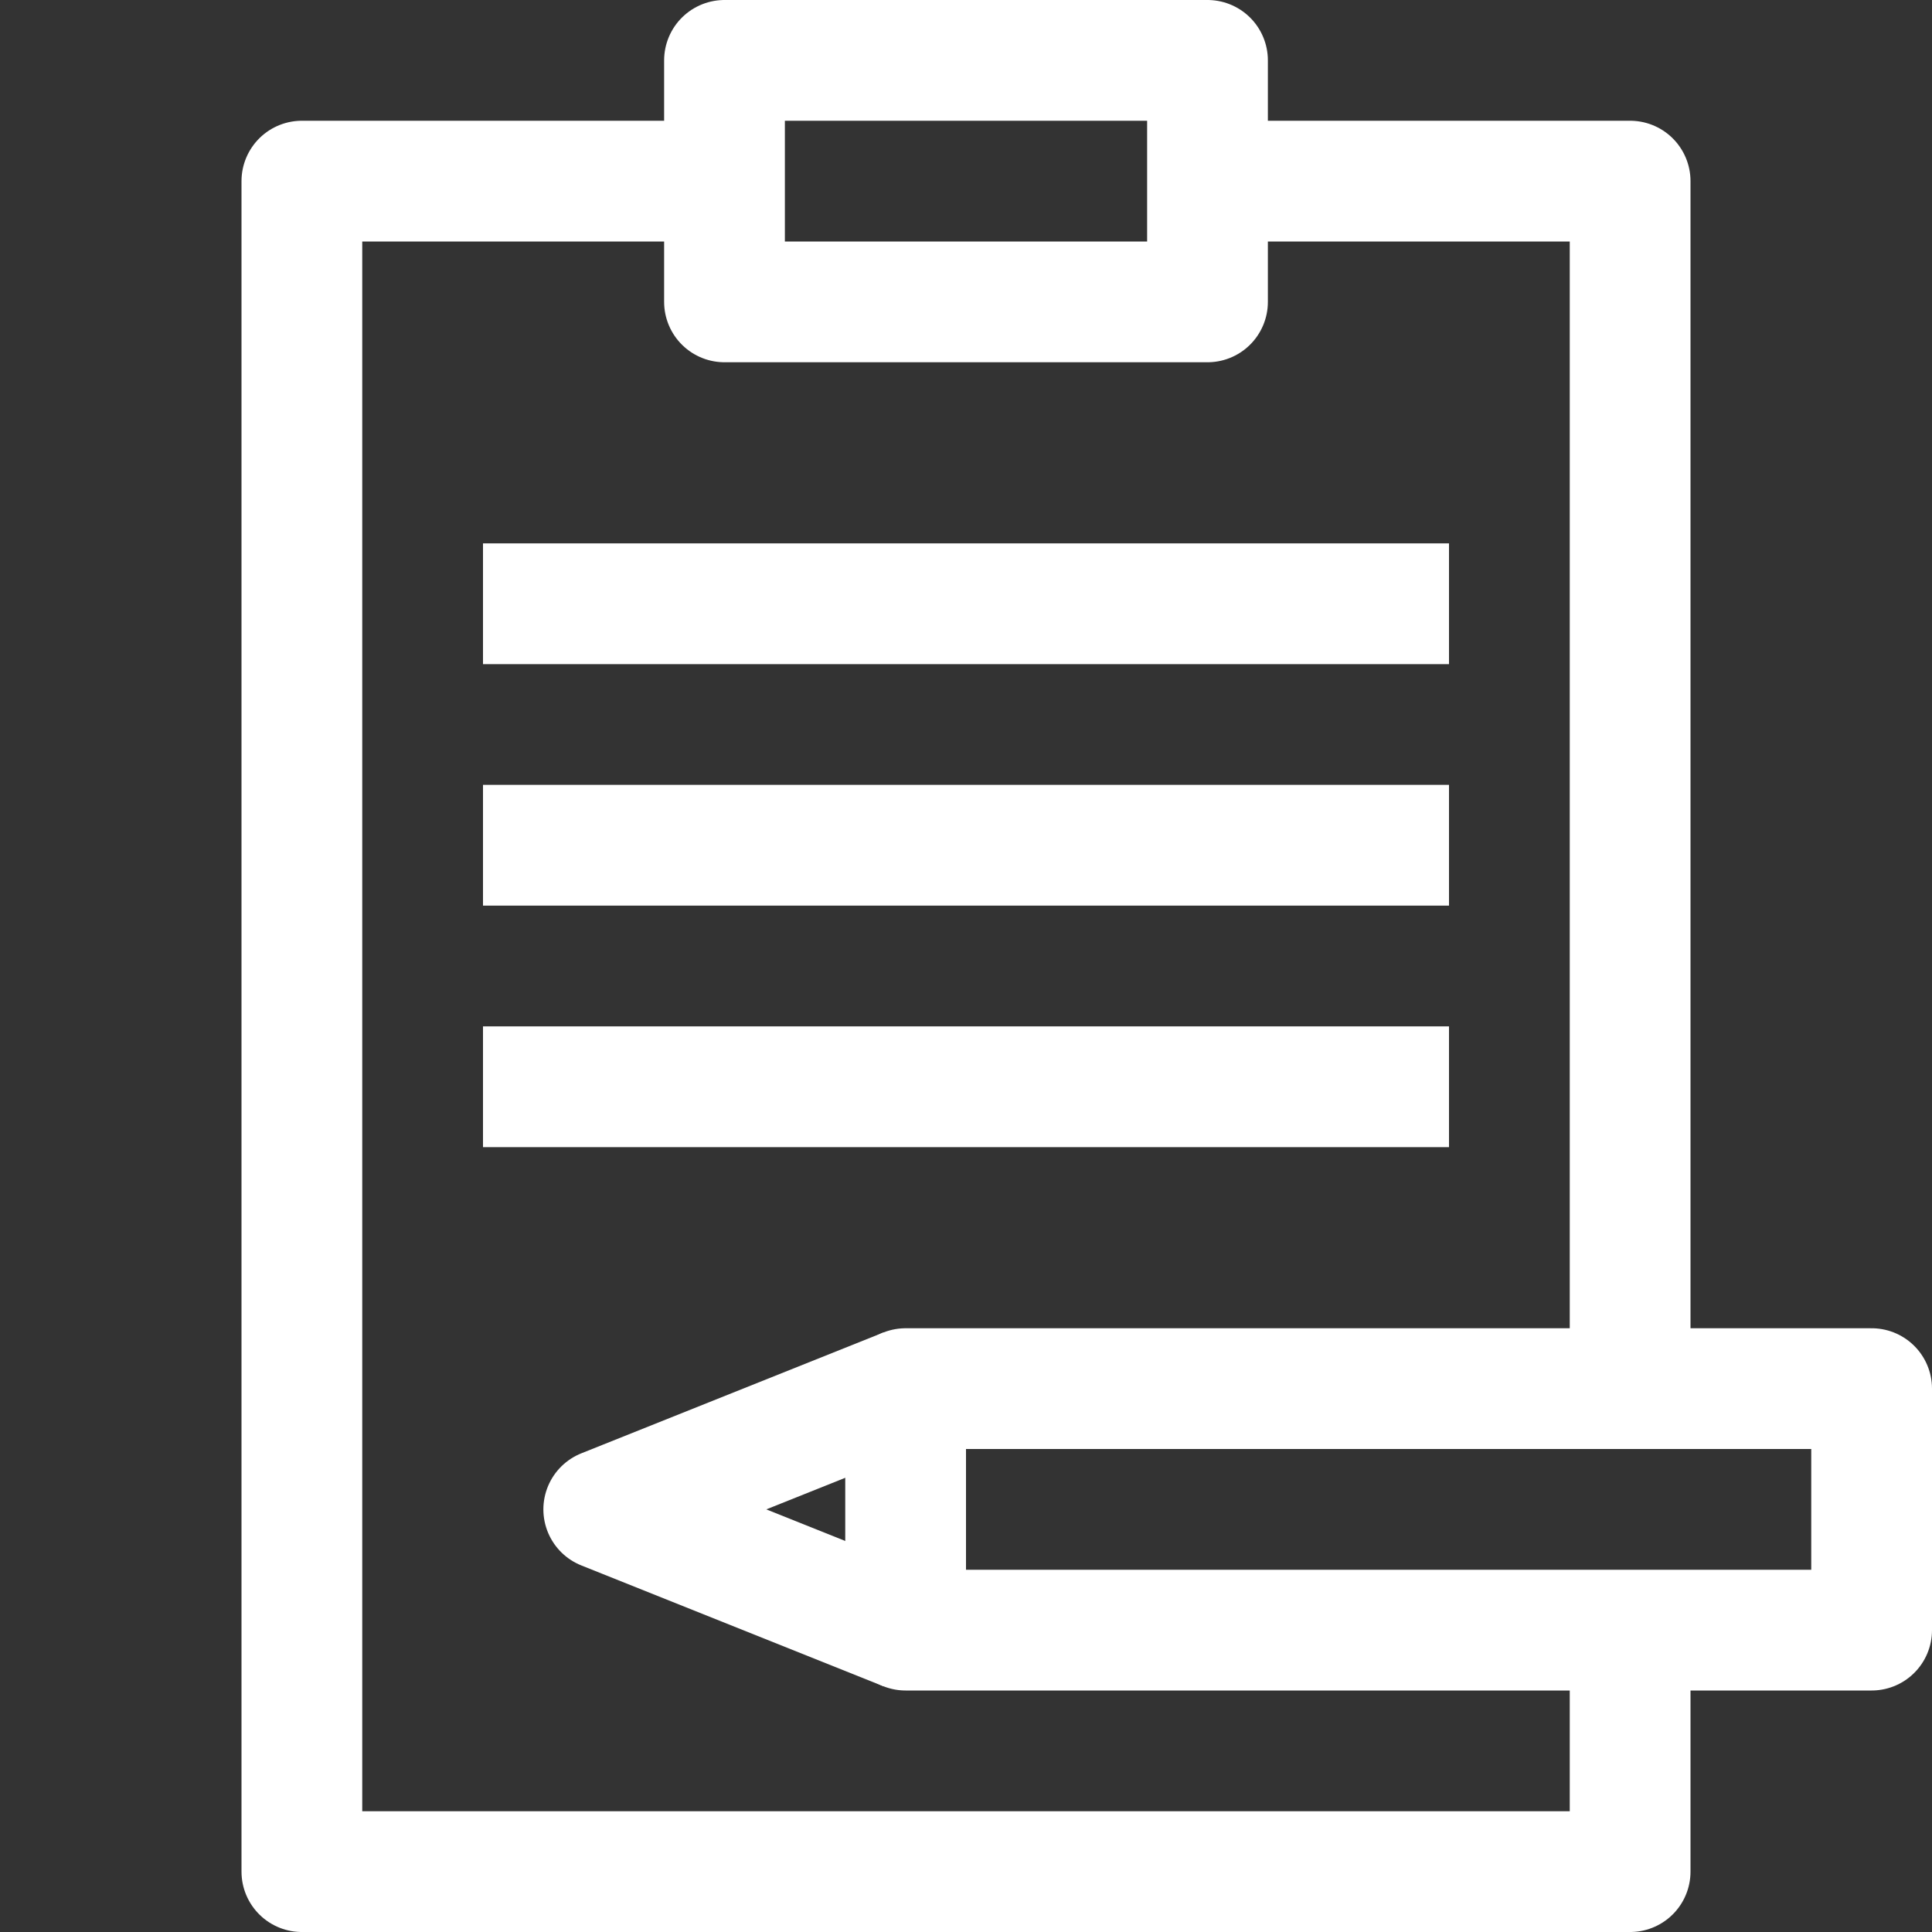
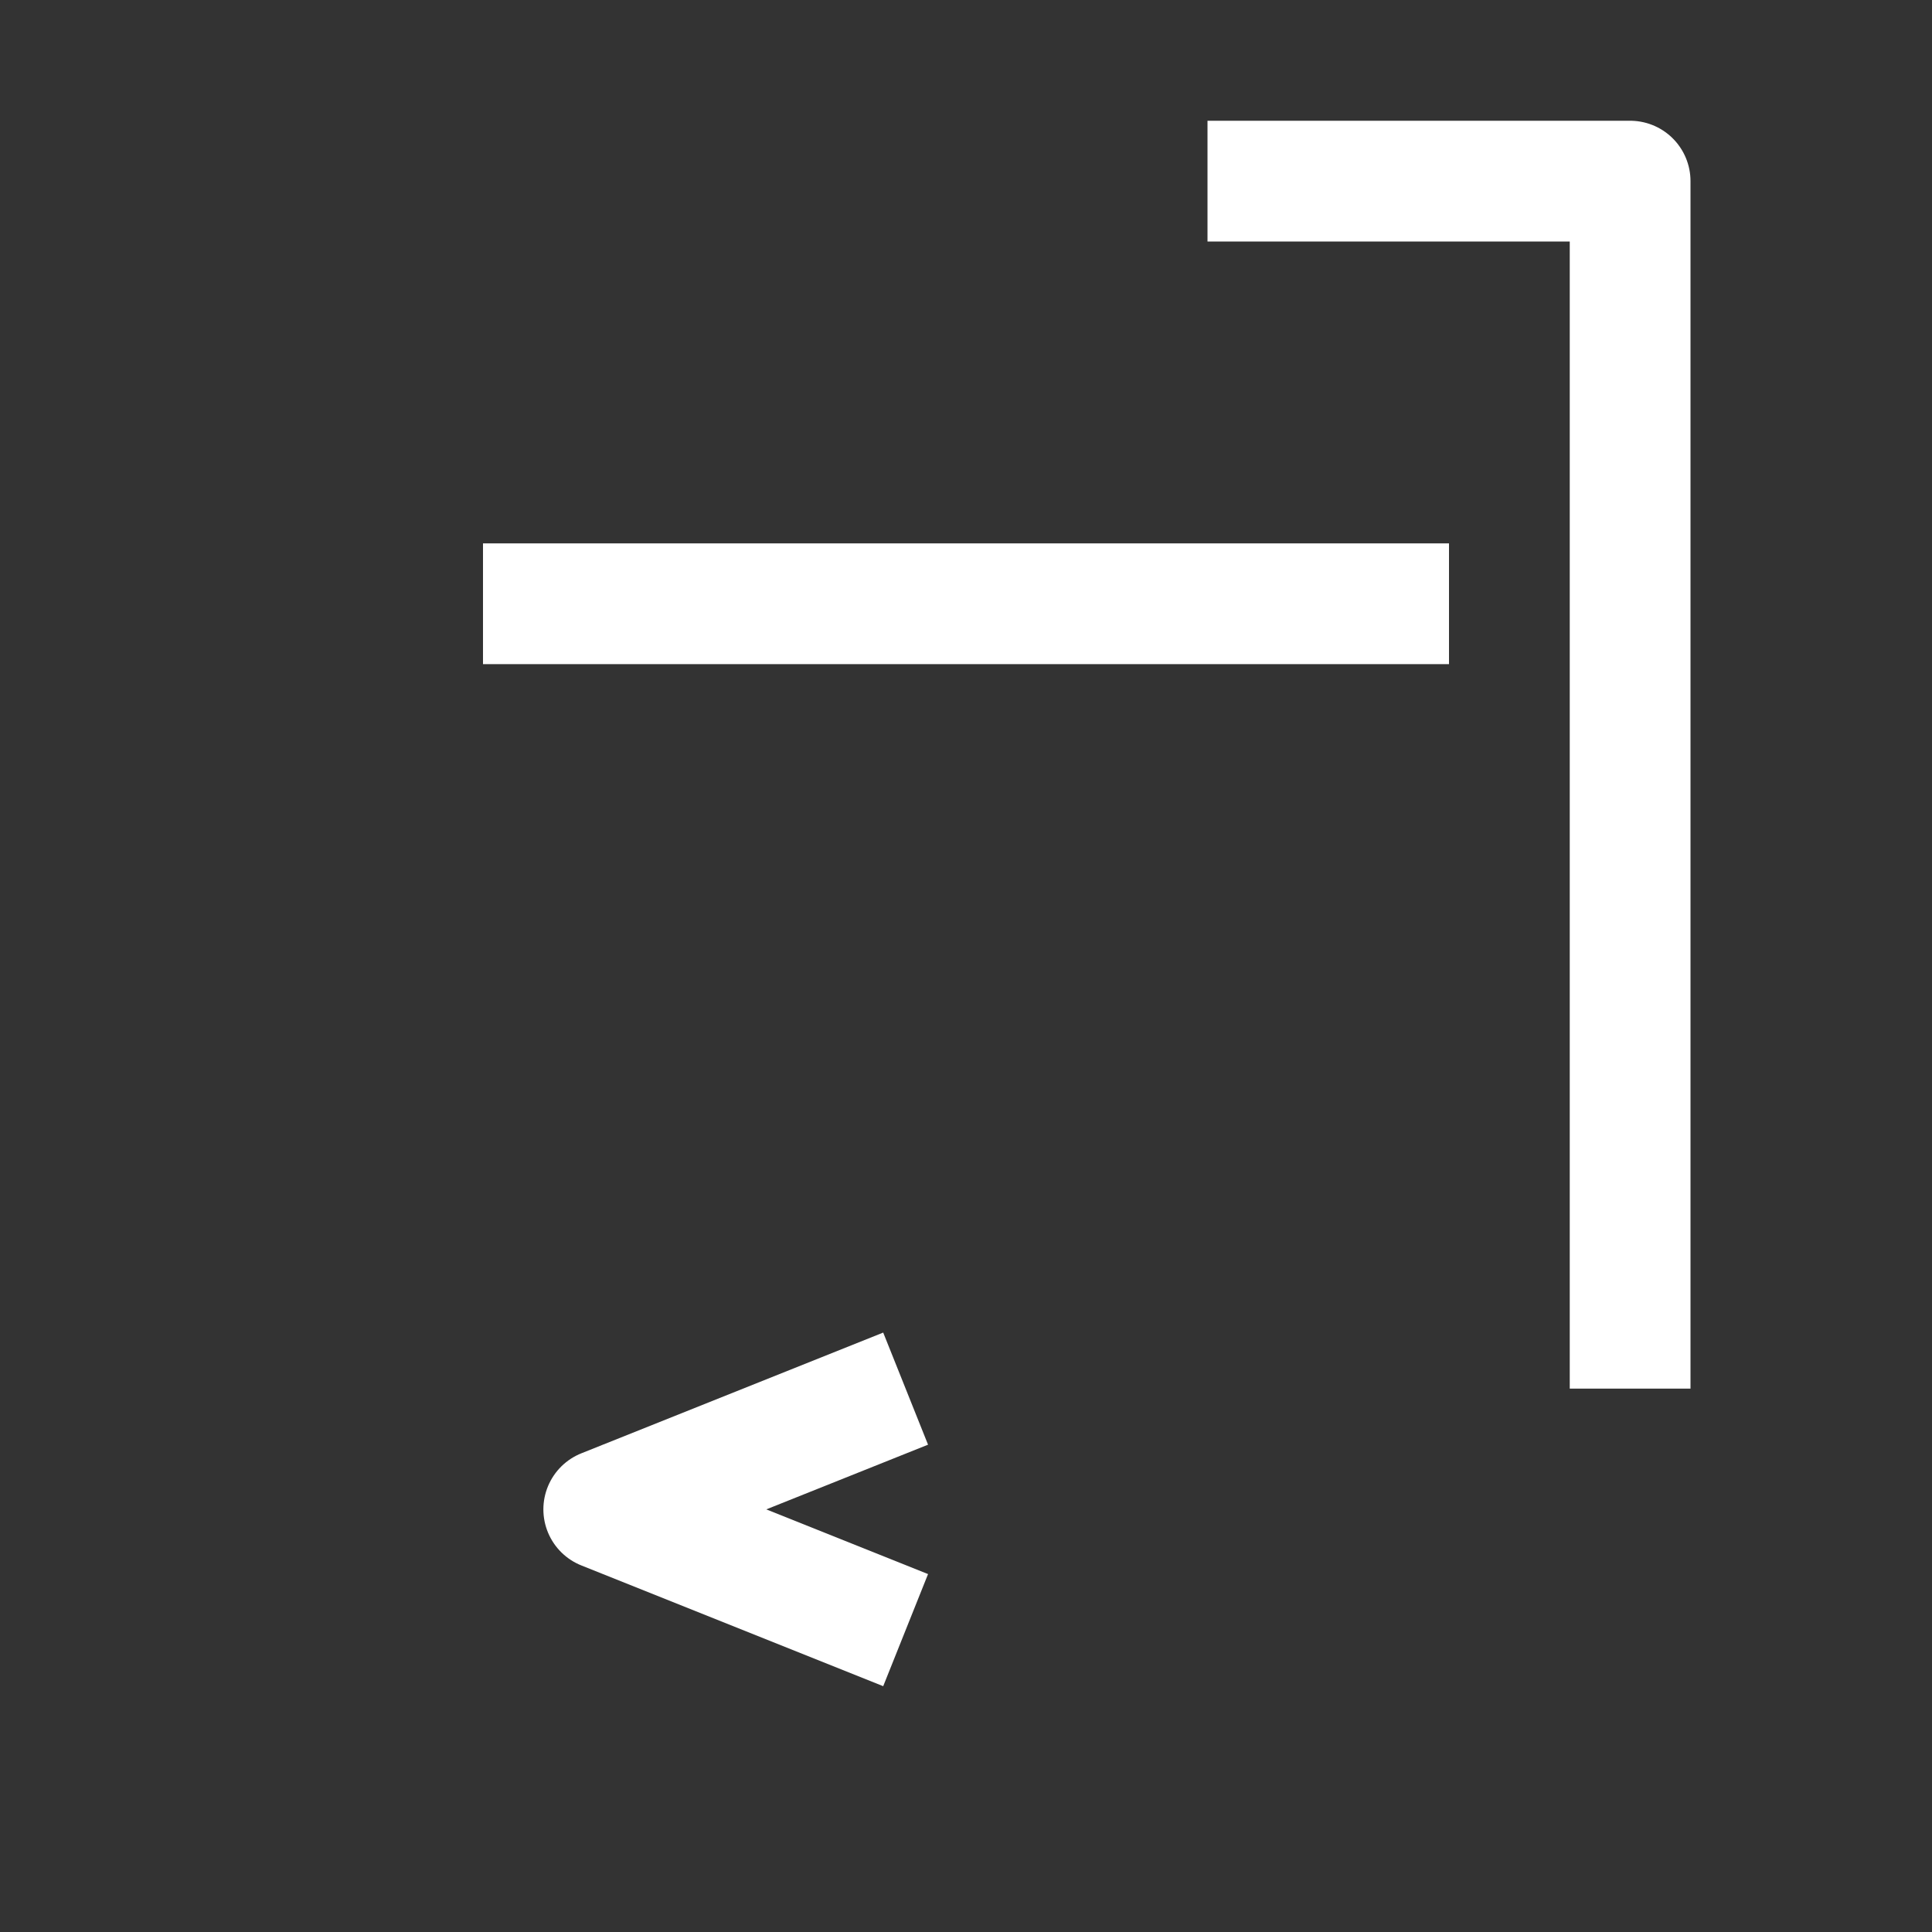
<svg xmlns="http://www.w3.org/2000/svg" version="1.1" id="レイヤー_1" x="0px" y="0px" viewBox="0 0 32 32" style="enable-background:new 0 0 32 32;" xml:space="preserve">
  <rect x="0" y="0" width="32" height="32" fill="#333333" stroke="none" />
  <style type="text/css">
	.st0{fill:none;stroke:#FFFFFF;stroke-width:2;stroke-linejoin:round;}
</style>
  <title>45-Note</title>
  <g id="_45-Note">
-     <polygon class="st0" points="20,3 20,5 12,5 12,3 12,1 20,1  " />
-     <polyline class="st0" points="12,3 5,3 5,18 5,31 27,31 27,27  " />
    <polyline class="st0" points="20,3 27,3 27,18 27,23  " />
-     <polygon class="st0" points="15,27 27,27 31,27 31,23 27,23 15,23  " />
    <polyline class="st0" points="15,23 10,25 15,27  " />
    <line class="st0" x1="8" y1="10" x2="24" y2="10" />
-     <line class="st0" x1="8" y1="14" x2="24" y2="14" />
-     <line class="st0" x1="8" y1="18" x2="24" y2="18" />
  </g>
</svg>